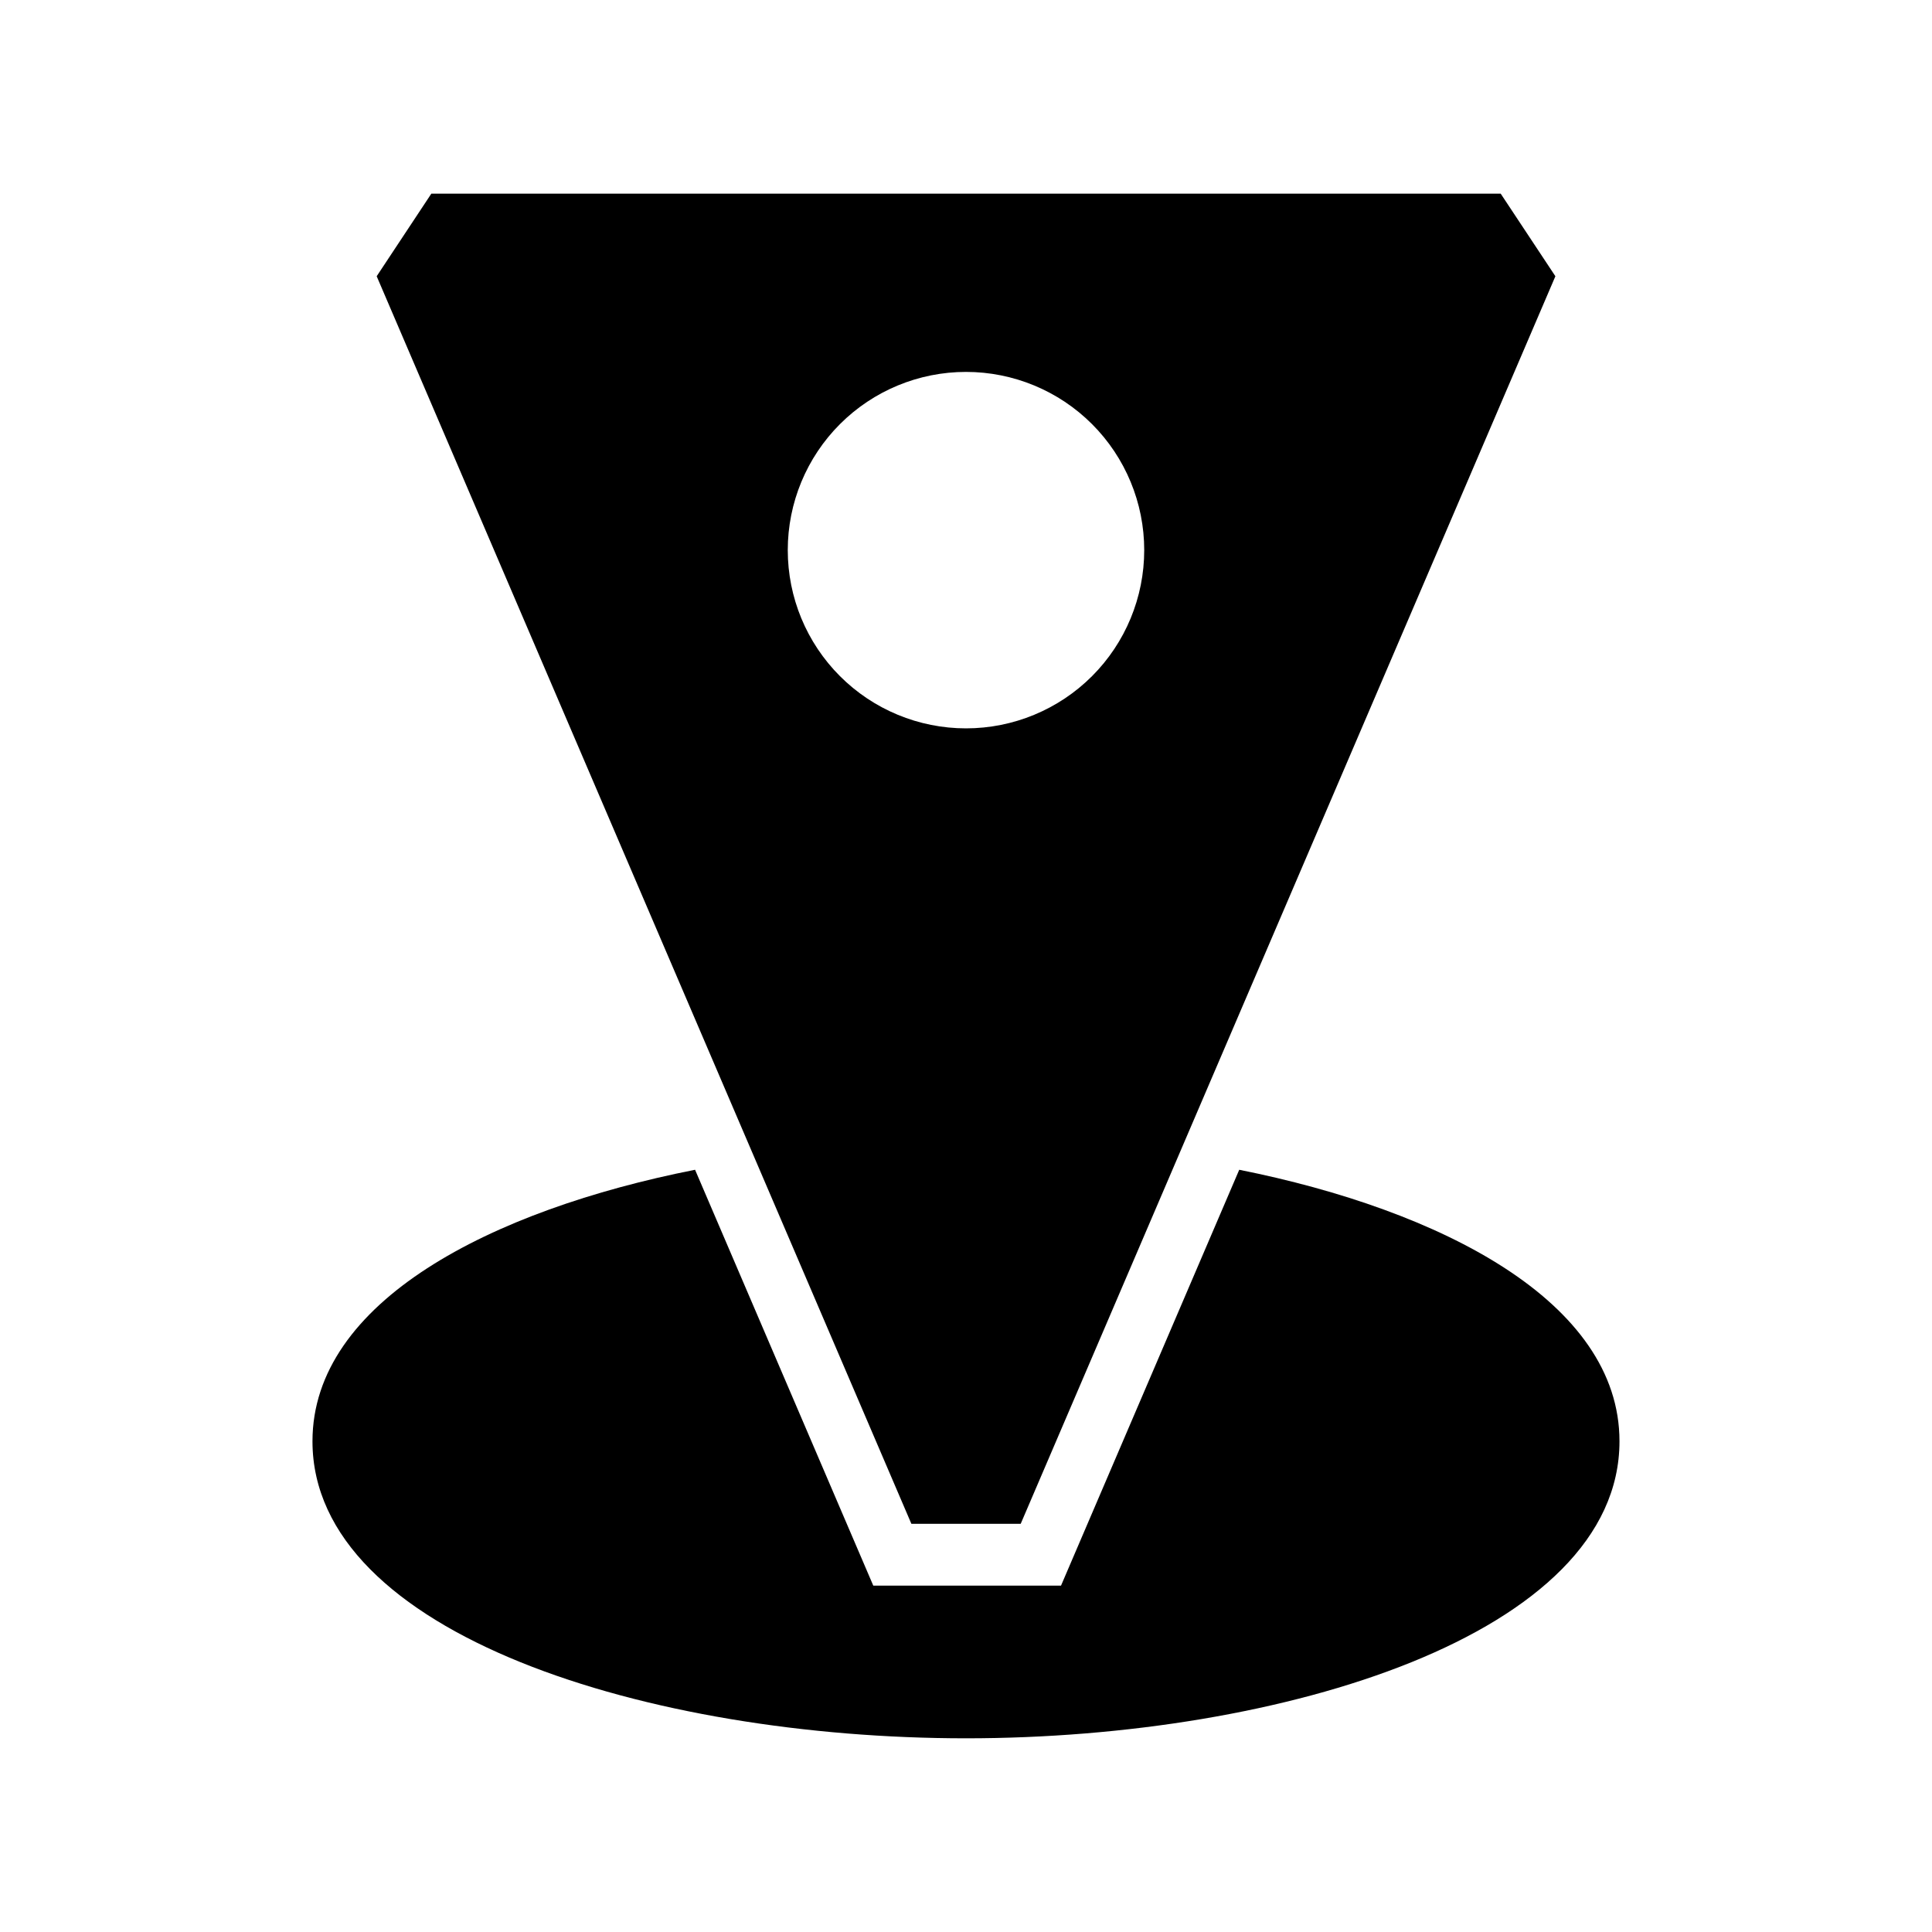
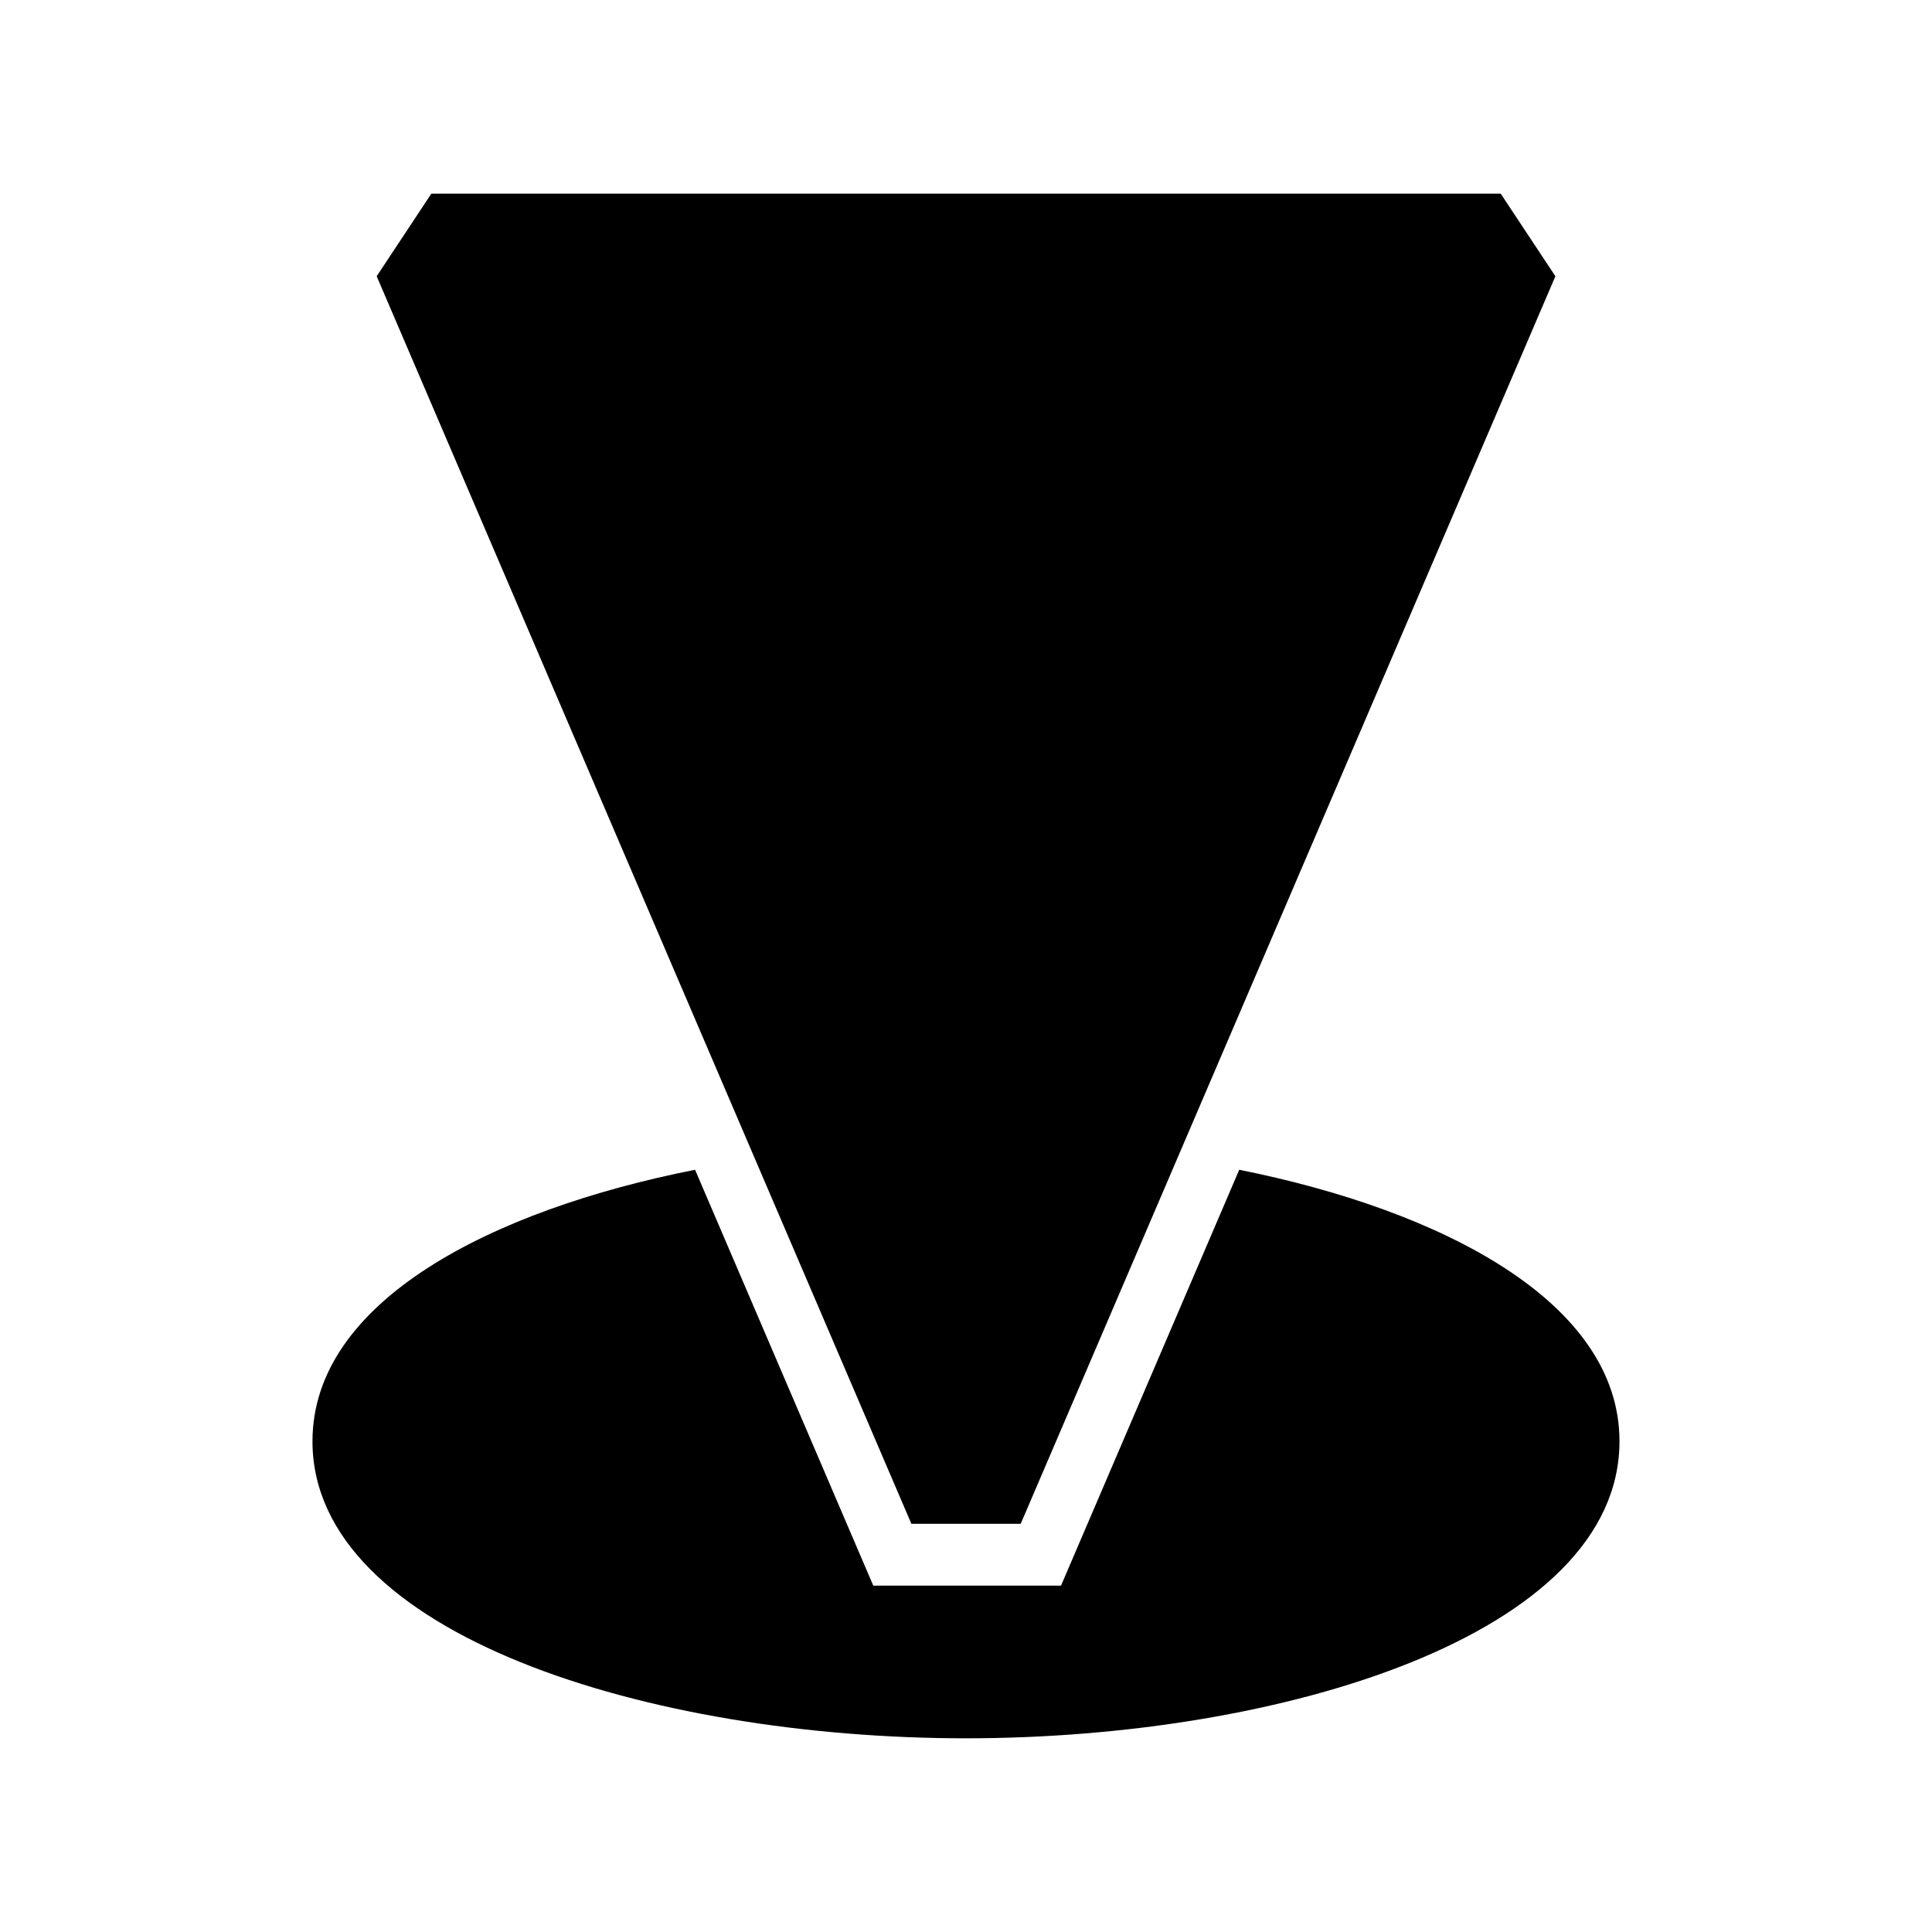
<svg xmlns="http://www.w3.org/2000/svg" fill="#000000" width="800px" height="800px" version="1.1" viewBox="144 144 512 512">
-   <path d="m541.7 195.32h-283.39l-14.484 21.887 141.7 330.62h28.969l141.7-330.62zm-141.7 141.7v0.004c-12.527 0-24.543-4.977-33.398-13.836-8.859-8.855-13.836-20.871-13.836-33.398 0-12.527 4.977-24.539 13.836-33.398 8.855-8.855 20.871-13.832 33.398-13.832 12.523 0 24.539 4.977 33.398 13.832 8.855 8.859 13.832 20.871 13.832 33.398 0 12.527-4.977 24.543-13.832 33.398-8.859 8.859-20.875 13.836-33.398 13.836zm173.18 188.93c0 51.168-89.27 78.719-173.18 78.719-83.918 0.004-173.19-27.551-173.19-78.719 0-37 47.23-61.246 101.39-71.949l47.23 110.21h49.75l47.23-110.21c53.535 10.707 100.77 34.953 100.77 71.949z" />
+   <path d="m541.7 195.32h-283.39l-14.484 21.887 141.7 330.62h28.969l141.7-330.62zm-141.7 141.7v0.004zm173.18 188.93c0 51.168-89.27 78.719-173.18 78.719-83.918 0.004-173.19-27.551-173.19-78.719 0-37 47.23-61.246 101.39-71.949l47.23 110.21h49.75l47.23-110.21c53.535 10.707 100.77 34.953 100.77 71.949z" />
</svg>